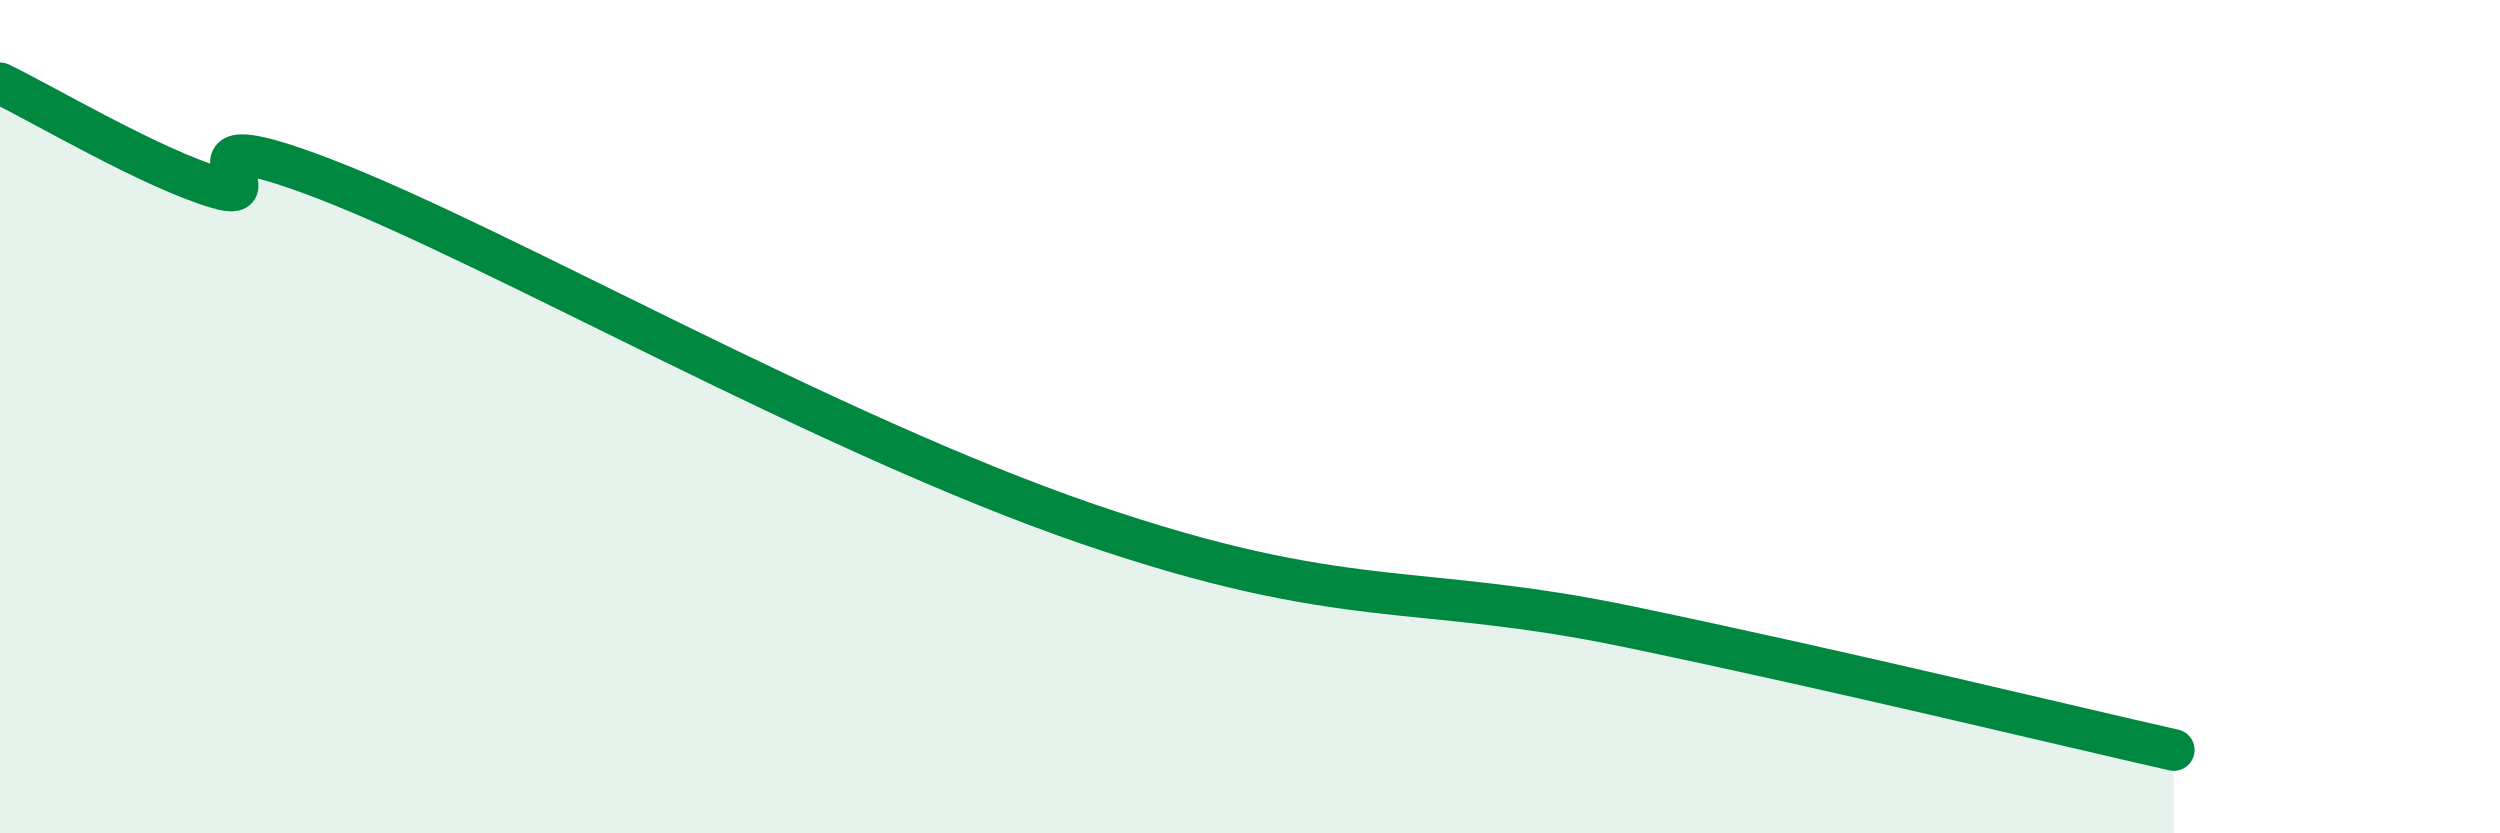
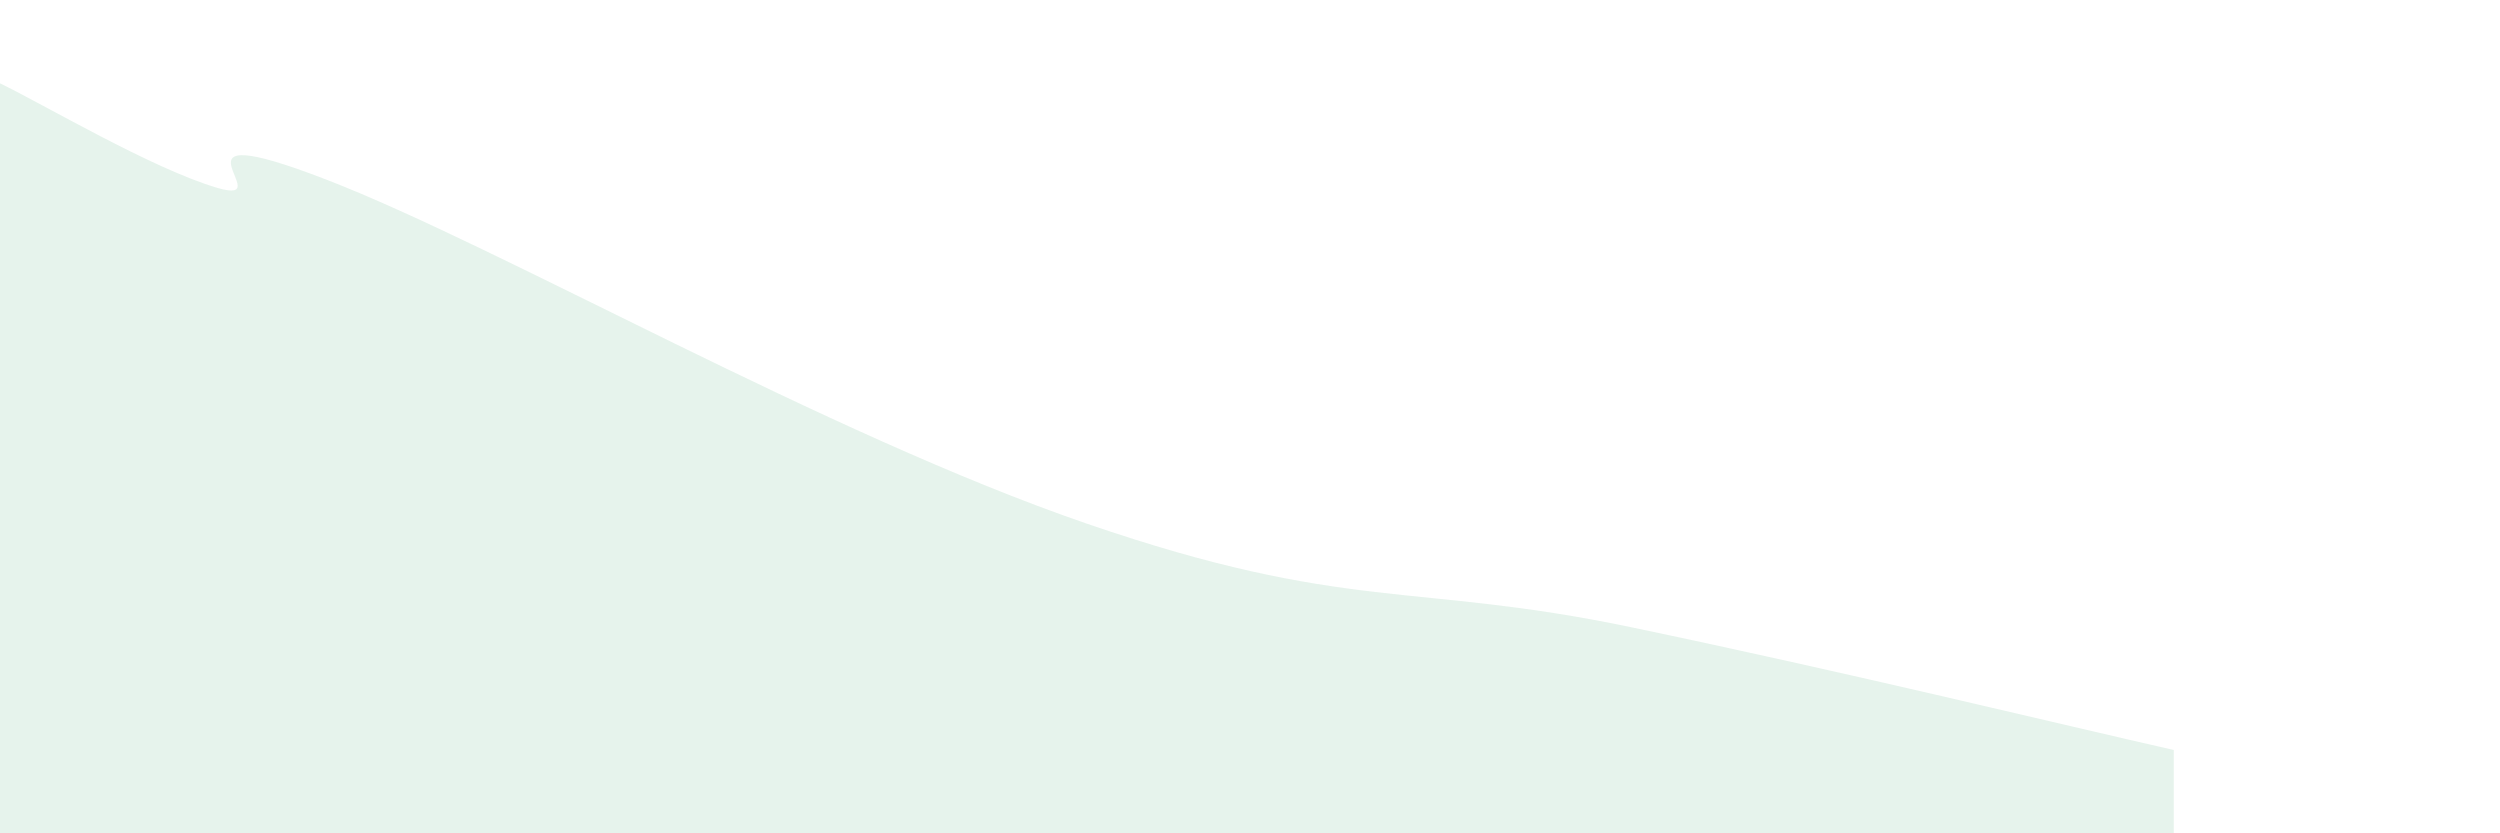
<svg xmlns="http://www.w3.org/2000/svg" width="60" height="20" viewBox="0 0 60 20">
  <path d="M 0,2 C 1.04,2.5 3.65,4.05 5.22,4.51 C 6.79,4.97 3.66,2.7 7.83,4.31 C 12,5.92 19.83,10.42 26.09,12.57 C 32.35,14.72 33.91,13.96 39.13,15.05 C 44.35,16.14 49.56,17.41 52.17,18L52.17 20L0 20Z" fill="#008740" opacity="0.1" stroke-linecap="round" stroke-linejoin="round" />
-   <path d="M 0,2 C 1.04,2.5 3.65,4.05 5.22,4.51 C 6.79,4.97 3.66,2.7 7.83,4.31 C 12,5.92 19.83,10.42 26.09,12.57 C 32.35,14.72 33.91,13.96 39.13,15.05 C 44.35,16.14 49.56,17.41 52.17,18" stroke="#008740" stroke-width="1" fill="none" stroke-linecap="round" stroke-linejoin="round" />
</svg>